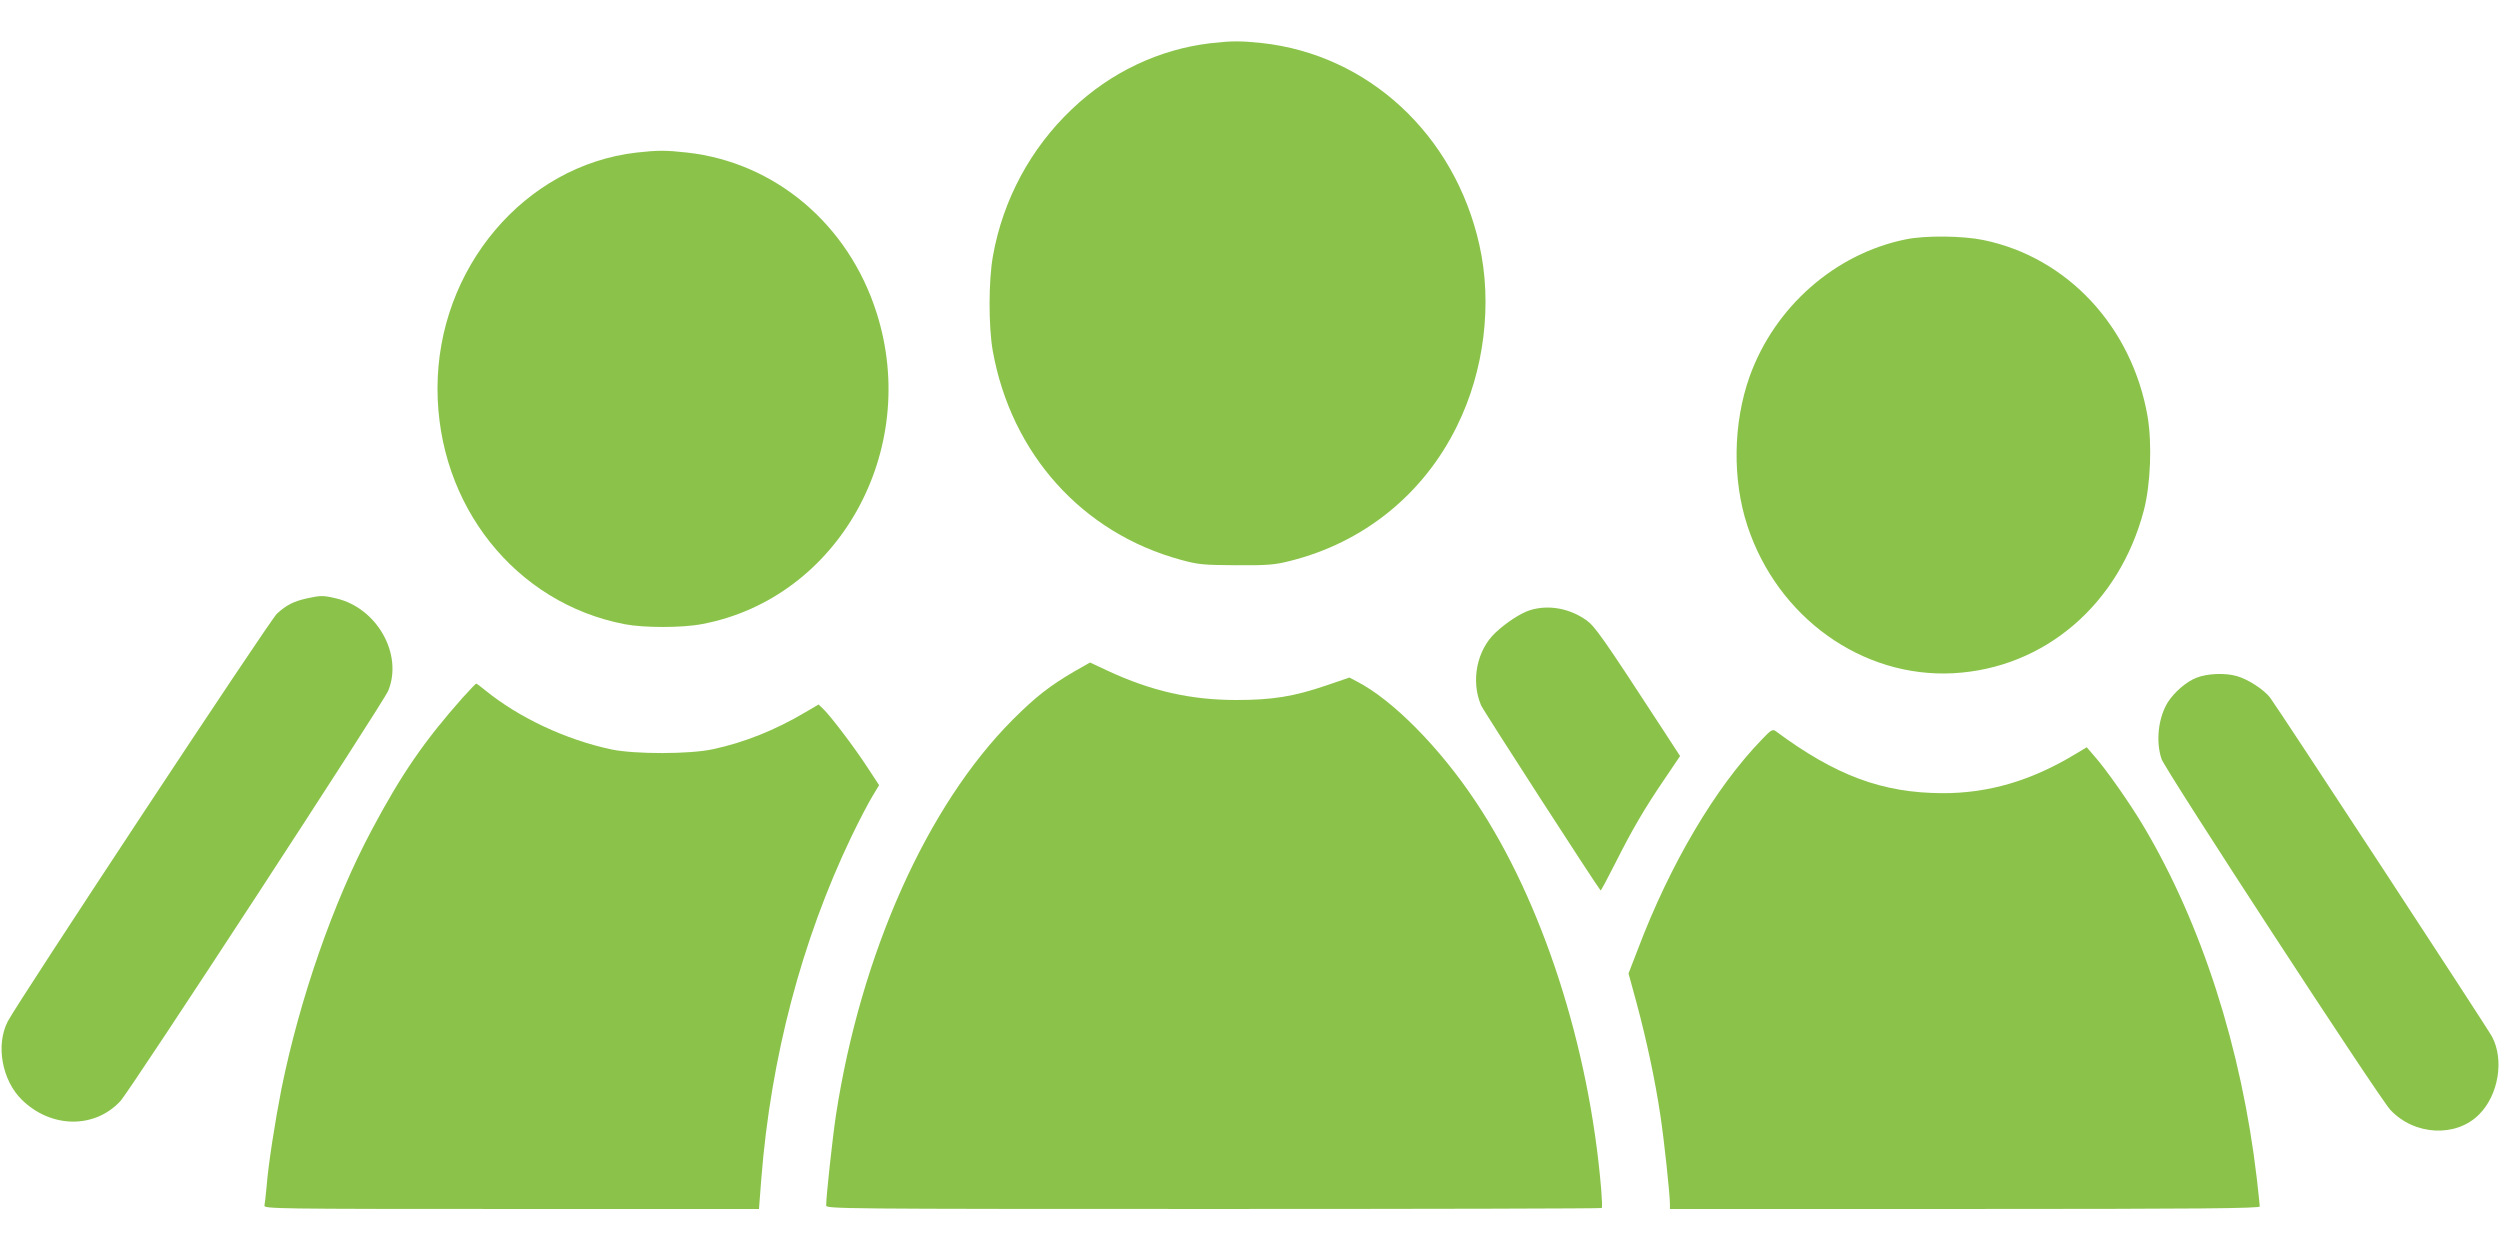
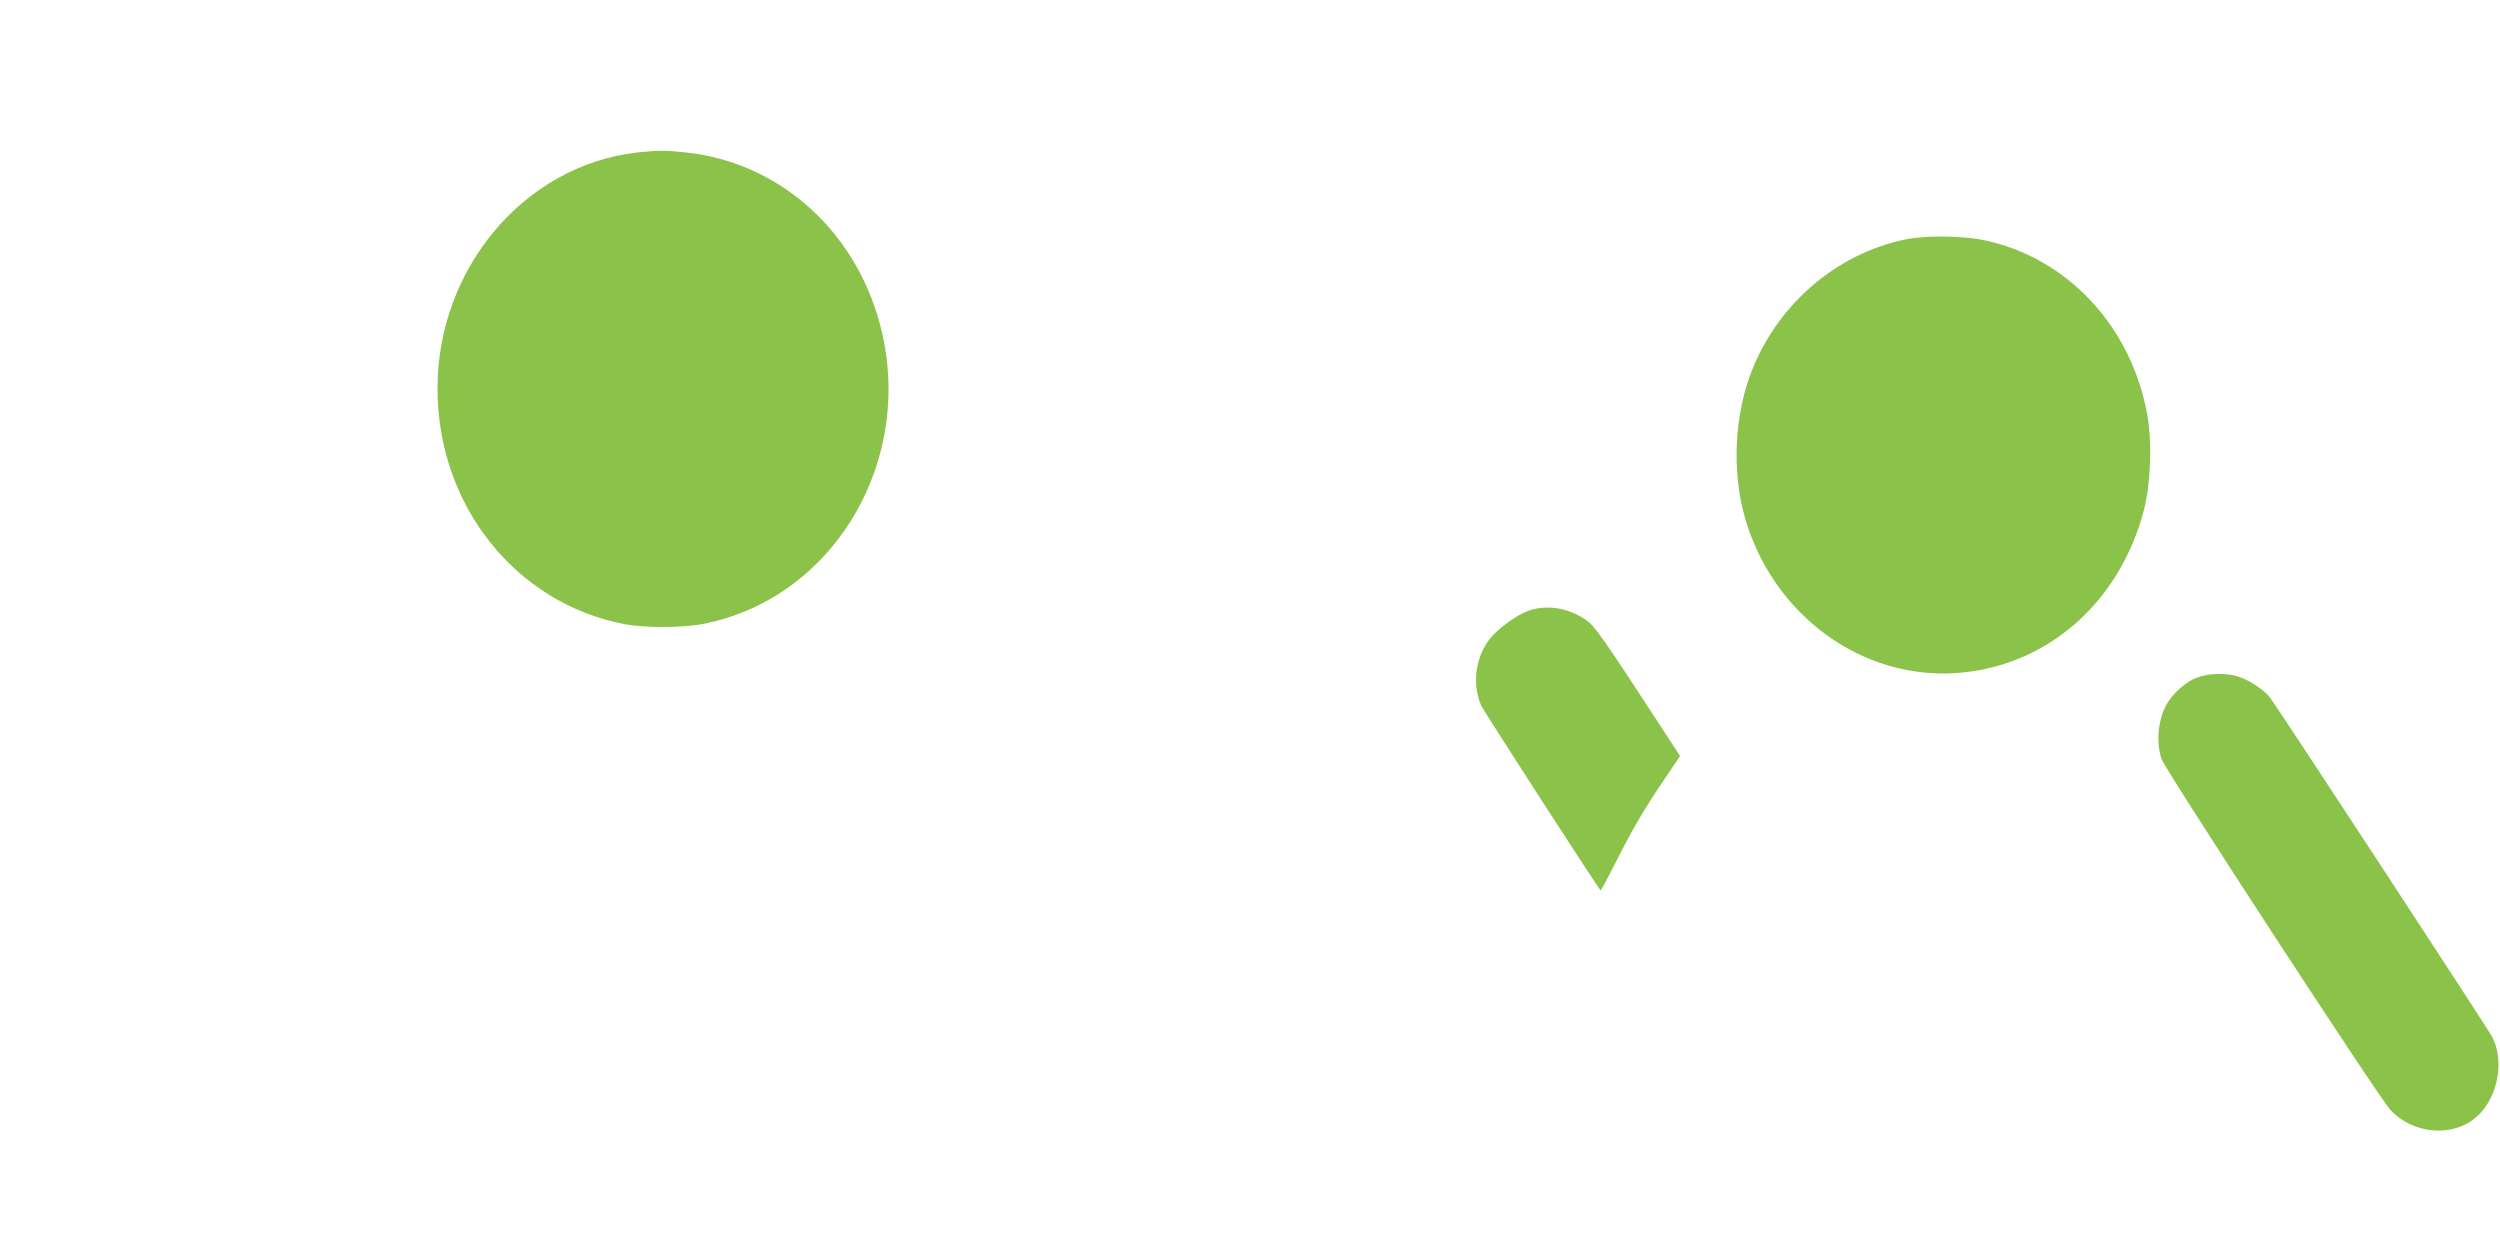
<svg xmlns="http://www.w3.org/2000/svg" version="1.0" width="1280pt" height="640pt" viewBox="0 0 1280 640" preserveAspectRatio="xMidYMid meet">
  <g transform="translate(0,640) scale(0.1,-0.1)" fill="#8bc34a" stroke="none">
-     <path d="M6200 6179 c-265 -31 -514 -149 -712 -338 -211 -200 -353 -464 -404 -751 -23 -126 -23 -363 -1 -487 95 -528 459 -932 962 -1069 91 -25 116 -27 285 -28 160 -1 197 2 275 22 377 94 684 342 855 691 140 283 182 628 114 929 -127 564 -569 973 -1116 1032 -109 11 -150 11 -258 -1z" />
    <path d="M3260 5619 c-575 -66 -1020 -593 -1020 -1208 0 -598 399 -1100 959 -1207 99 -19 295 -19 397 1 696 132 1118 887 892 1594 -144 453 -520 770 -971 820 -108 12 -149 12 -257 0z" />
    <path d="M9760 5175 c-364 -73 -674 -346 -802 -703 -85 -239 -89 -529 -11 -765 155 -469 587 -778 1053 -754 468 25 851 353 977 836 34 132 42 337 19 477 -79 459 -409 816 -841 905 -106 22 -296 24 -395 4z" />
-     <path d="M1570 3336 c-66 -15 -103 -33 -152 -78 -34 -29 -1329 -1992 -1378 -2087 -63 -121 -30 -303 73 -403 149 -145 371 -148 503 -6 52 56 1346 2039 1372 2102 76 187 -58 423 -266 472 -67 16 -80 16 -152 0z" />
    <path d="M7834 3276 c-48 -15 -123 -64 -177 -115 -96 -90 -127 -247 -74 -372 10 -25 593 -927 612 -948 2 -2 35 60 74 137 87 173 151 283 254 434 l79 117 -93 143 c-301 462 -342 520 -386 552 -87 62 -195 81 -289 52z" />
-     <path d="M5500 2962 c-126 -74 -197 -129 -315 -247 -439 -440 -778 -1199 -905 -2025 -17 -112 -50 -414 -50 -462 0 -17 64 -18 1983 -18 1091 0 1986 2 1988 5 3 2 1 46 -3 97 -61 729 -301 1472 -642 1983 -184 277 -426 522 -609 616 l-38 20 -117 -40 c-167 -57 -276 -75 -462 -75 -233 0 -436 46 -657 149 l-92 43 -81 -46z" />
    <path d="M11246 2930 c-52 -20 -114 -74 -147 -126 -49 -79 -62 -201 -32 -290 19 -56 1115 -1737 1172 -1797 123 -131 336 -142 454 -23 99 99 129 278 67 397 -21 41 -1097 1684 -1137 1737 -31 41 -113 94 -169 110 -61 18 -152 14 -208 -8z" />
-     <path d="M2369 2828 c-197 -222 -314 -392 -466 -678 -196 -367 -369 -865 -462 -1325 -34 -174 -67 -386 -76 -500 -4 -44 -9 -88 -11 -97 -5 -17 60 -18 1263 -18 l1269 0 12 156 c49 620 207 1220 461 1750 38 79 86 171 106 204 l36 60 -57 87 c-66 102 -191 267 -228 302 l-25 24 -68 -40 c-154 -91 -310 -154 -473 -189 -119 -26 -400 -26 -520 -1 -234 50 -474 163 -646 303 -23 19 -43 34 -46 34 -2 0 -34 -33 -69 -72z" />
-     <path d="M9019 2612 c-236 -244 -468 -636 -633 -1072 l-48 -124 41 -150 c51 -189 96 -400 122 -576 20 -132 48 -398 49 -452 l0 -28 1510 0 c1205 0 1510 3 1510 13 0 6 -7 71 -15 142 -78 667 -282 1303 -579 1803 -70 118 -192 292 -253 361 l-39 45 -60 -36 c-225 -136 -445 -200 -679 -199 -307 1 -547 90 -854 318 -15 11 -25 5 -72 -45z" />
  </g>
</svg>